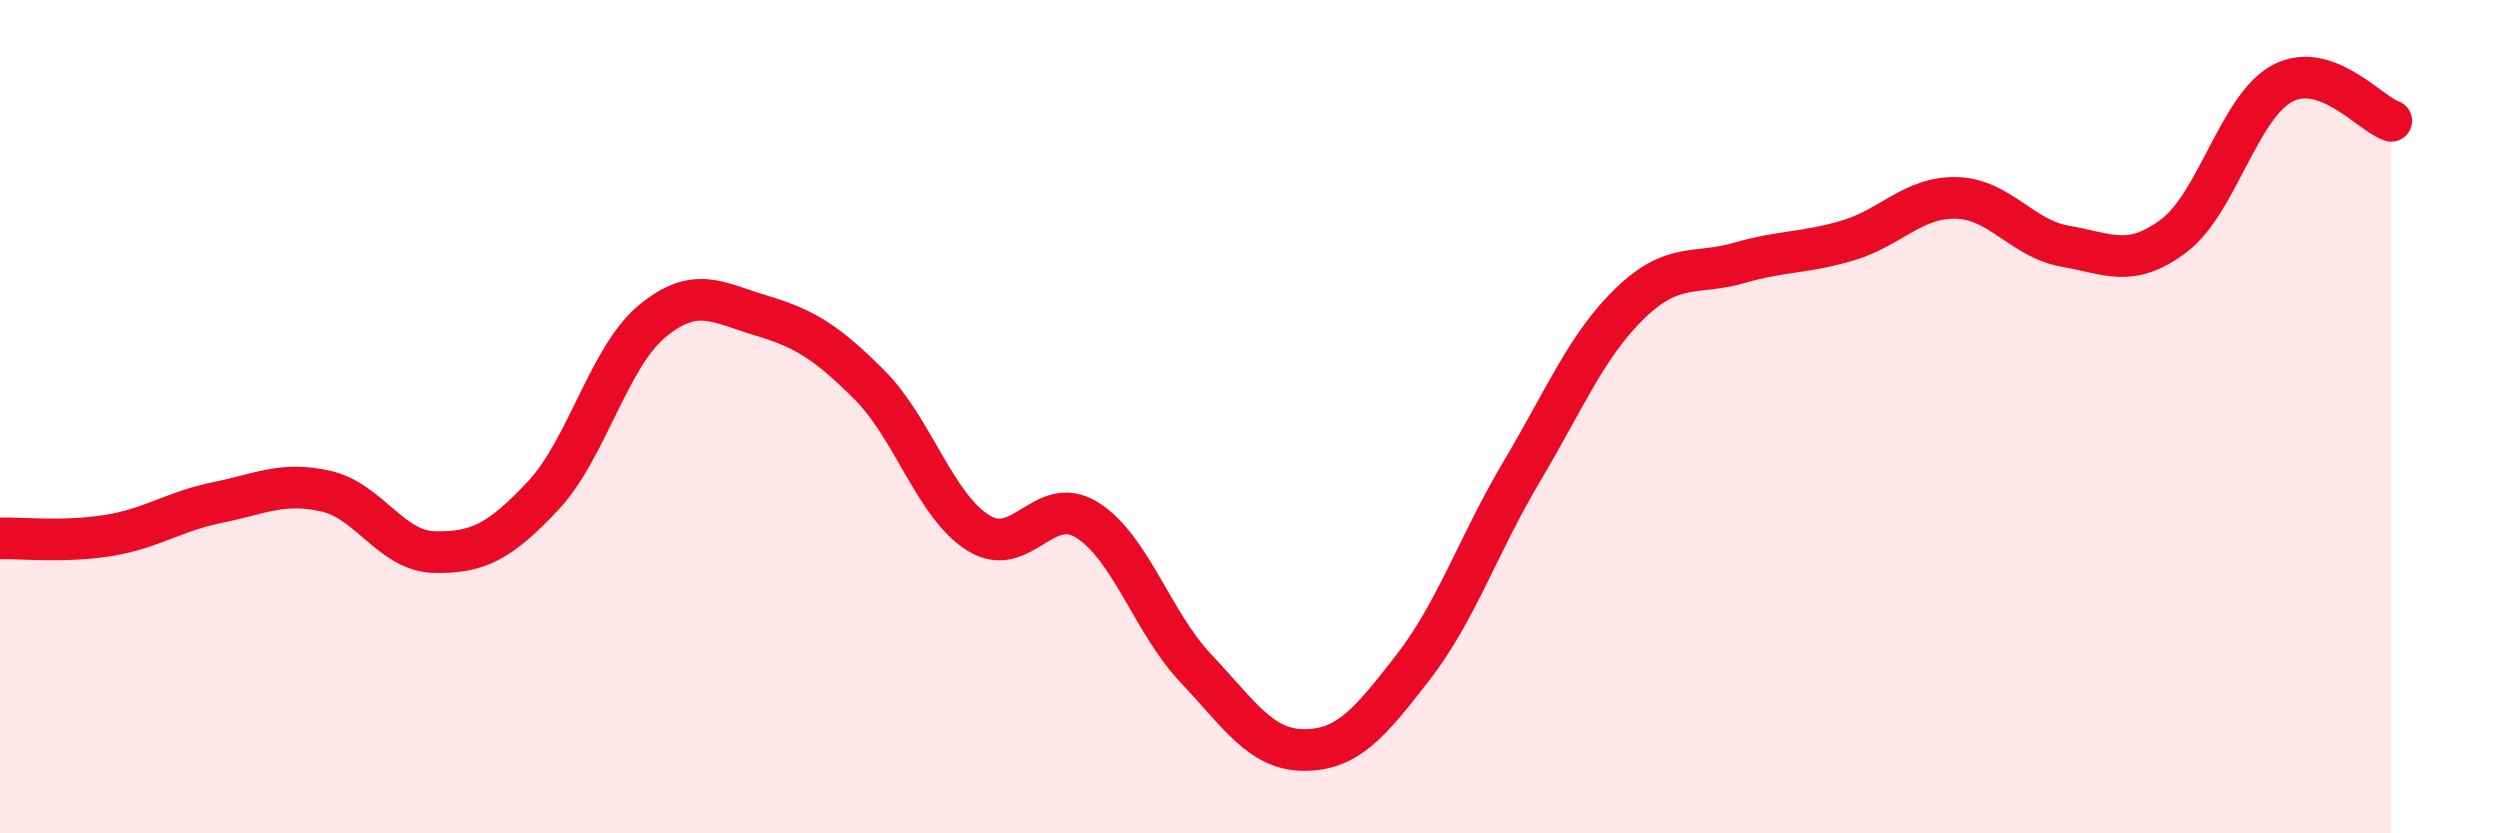
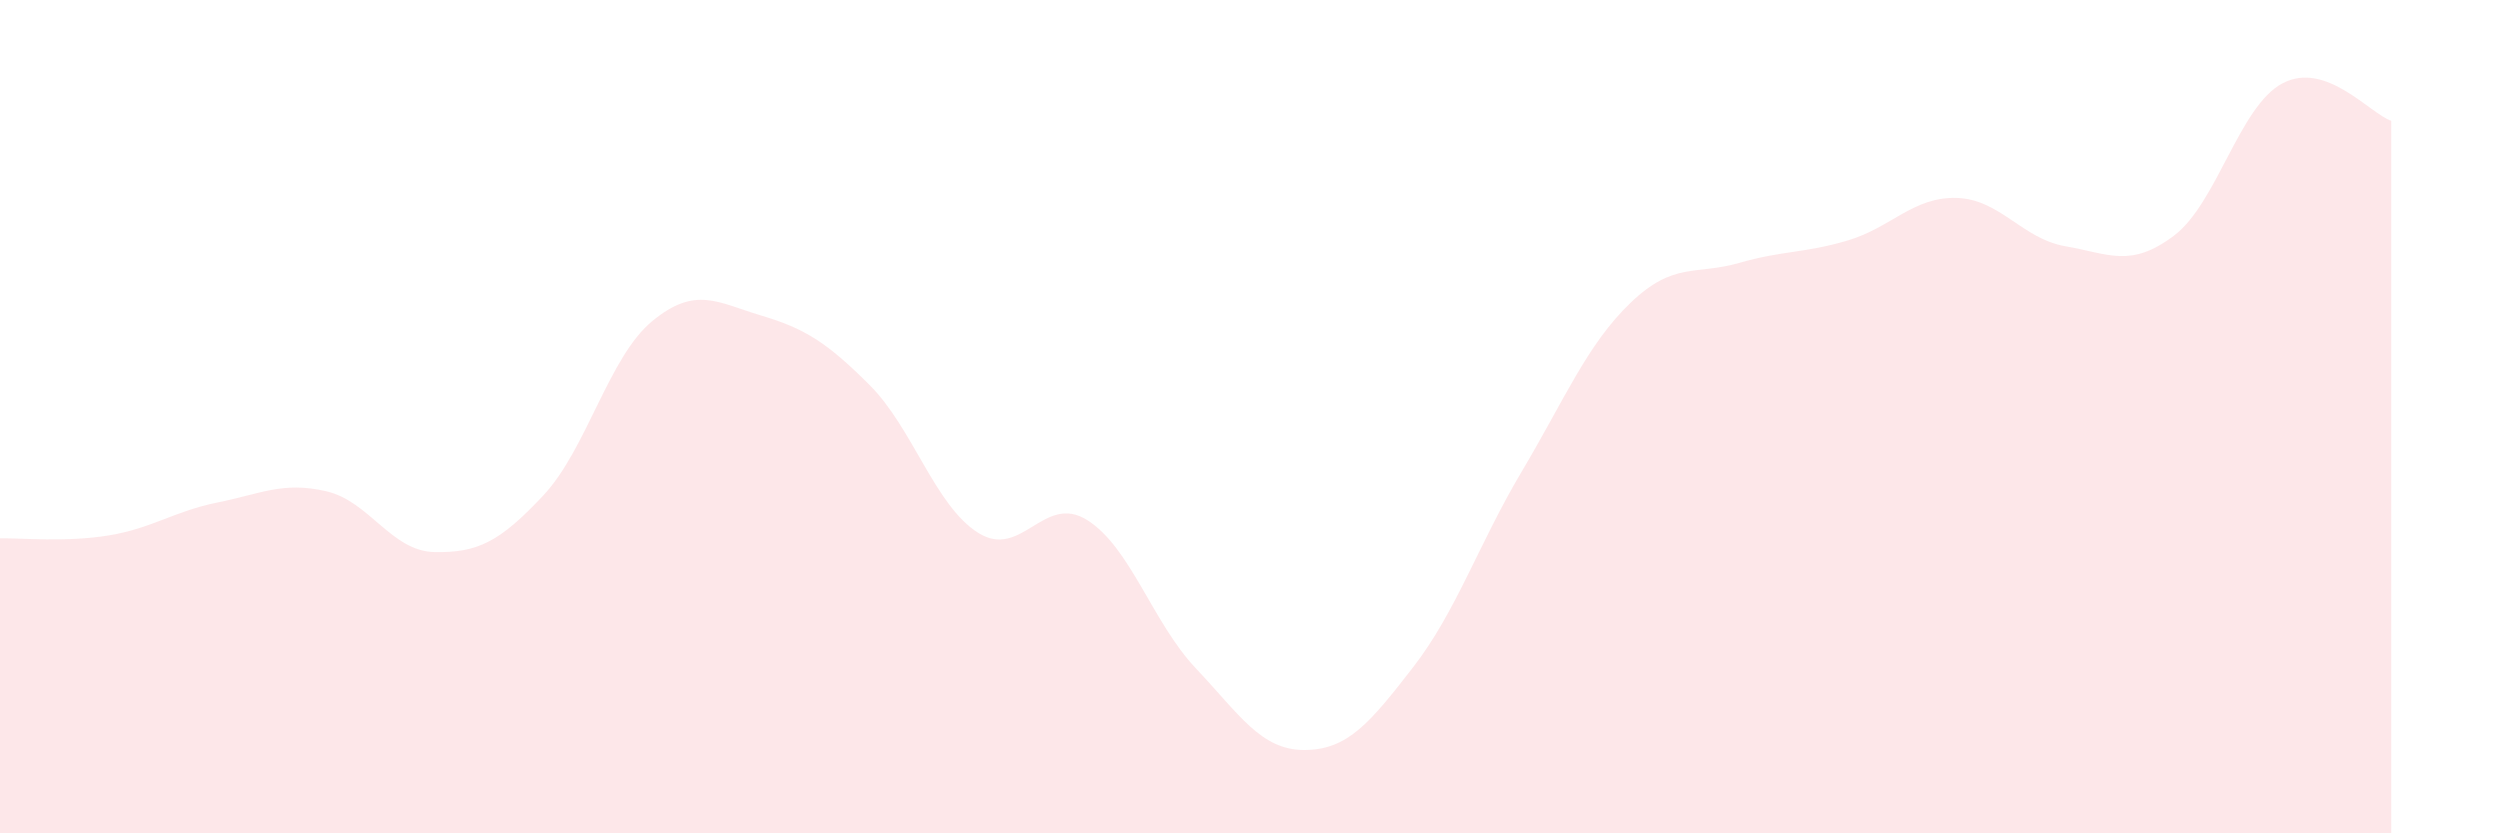
<svg xmlns="http://www.w3.org/2000/svg" width="60" height="20" viewBox="0 0 60 20">
  <path d="M 0,12.92 C 0.52,12.91 1.57,13.02 2.61,12.85 C 3.65,12.68 4.18,12.27 5.22,12.06 C 6.26,11.85 6.79,11.55 7.83,11.79 C 8.87,12.03 9.39,13.23 10.43,13.25 C 11.47,13.27 12,13 13.04,11.89 C 14.08,10.78 14.61,8.57 15.65,7.71 C 16.69,6.85 17.22,7.26 18.26,7.57 C 19.3,7.88 19.83,8.2 20.87,9.24 C 21.91,10.28 22.44,12.14 23.48,12.79 C 24.52,13.44 25.05,11.83 26.09,12.48 C 27.13,13.13 27.66,14.94 28.7,16.04 C 29.74,17.14 30.26,18 31.3,18 C 32.34,18 32.87,17.36 33.91,16.02 C 34.95,14.68 35.48,13.07 36.52,11.32 C 37.56,9.57 38.09,8.27 39.13,7.27 C 40.17,6.27 40.7,6.61 41.74,6.31 C 42.78,6.01 43.31,6.08 44.35,5.77 C 45.39,5.46 45.92,4.72 46.96,4.75 C 48,4.78 48.53,5.73 49.57,5.91 C 50.61,6.09 51.13,6.44 52.17,5.66 C 53.21,4.88 53.74,2.55 54.78,2 C 55.82,1.45 56.87,2.72 57.39,2.9L57.39 20L0 20Z" fill="#EB0A25" opacity="0.1" stroke-linecap="round" stroke-linejoin="round" />
-   <path d="M 0,12.92 C 0.52,12.91 1.57,13.02 2.61,12.85 C 3.65,12.68 4.18,12.27 5.22,12.06 C 6.26,11.85 6.79,11.55 7.83,11.79 C 8.87,12.03 9.39,13.23 10.43,13.25 C 11.47,13.27 12,13 13.04,11.89 C 14.08,10.78 14.61,8.57 15.65,7.71 C 16.69,6.85 17.22,7.26 18.26,7.57 C 19.3,7.88 19.83,8.2 20.87,9.24 C 21.91,10.28 22.44,12.14 23.48,12.79 C 24.52,13.44 25.05,11.83 26.09,12.48 C 27.13,13.13 27.66,14.94 28.7,16.04 C 29.74,17.14 30.26,18 31.3,18 C 32.34,18 32.87,17.36 33.91,16.02 C 34.95,14.68 35.48,13.07 36.52,11.32 C 37.56,9.57 38.09,8.27 39.13,7.27 C 40.17,6.27 40.7,6.61 41.74,6.31 C 42.78,6.01 43.31,6.08 44.35,5.77 C 45.39,5.46 45.92,4.72 46.96,4.75 C 48,4.78 48.53,5.73 49.57,5.91 C 50.61,6.09 51.13,6.44 52.17,5.66 C 53.21,4.88 53.74,2.55 54.78,2 C 55.82,1.45 56.87,2.72 57.39,2.9" stroke="#EB0A25" stroke-width="1" fill="none" stroke-linecap="round" stroke-linejoin="round" />
</svg>